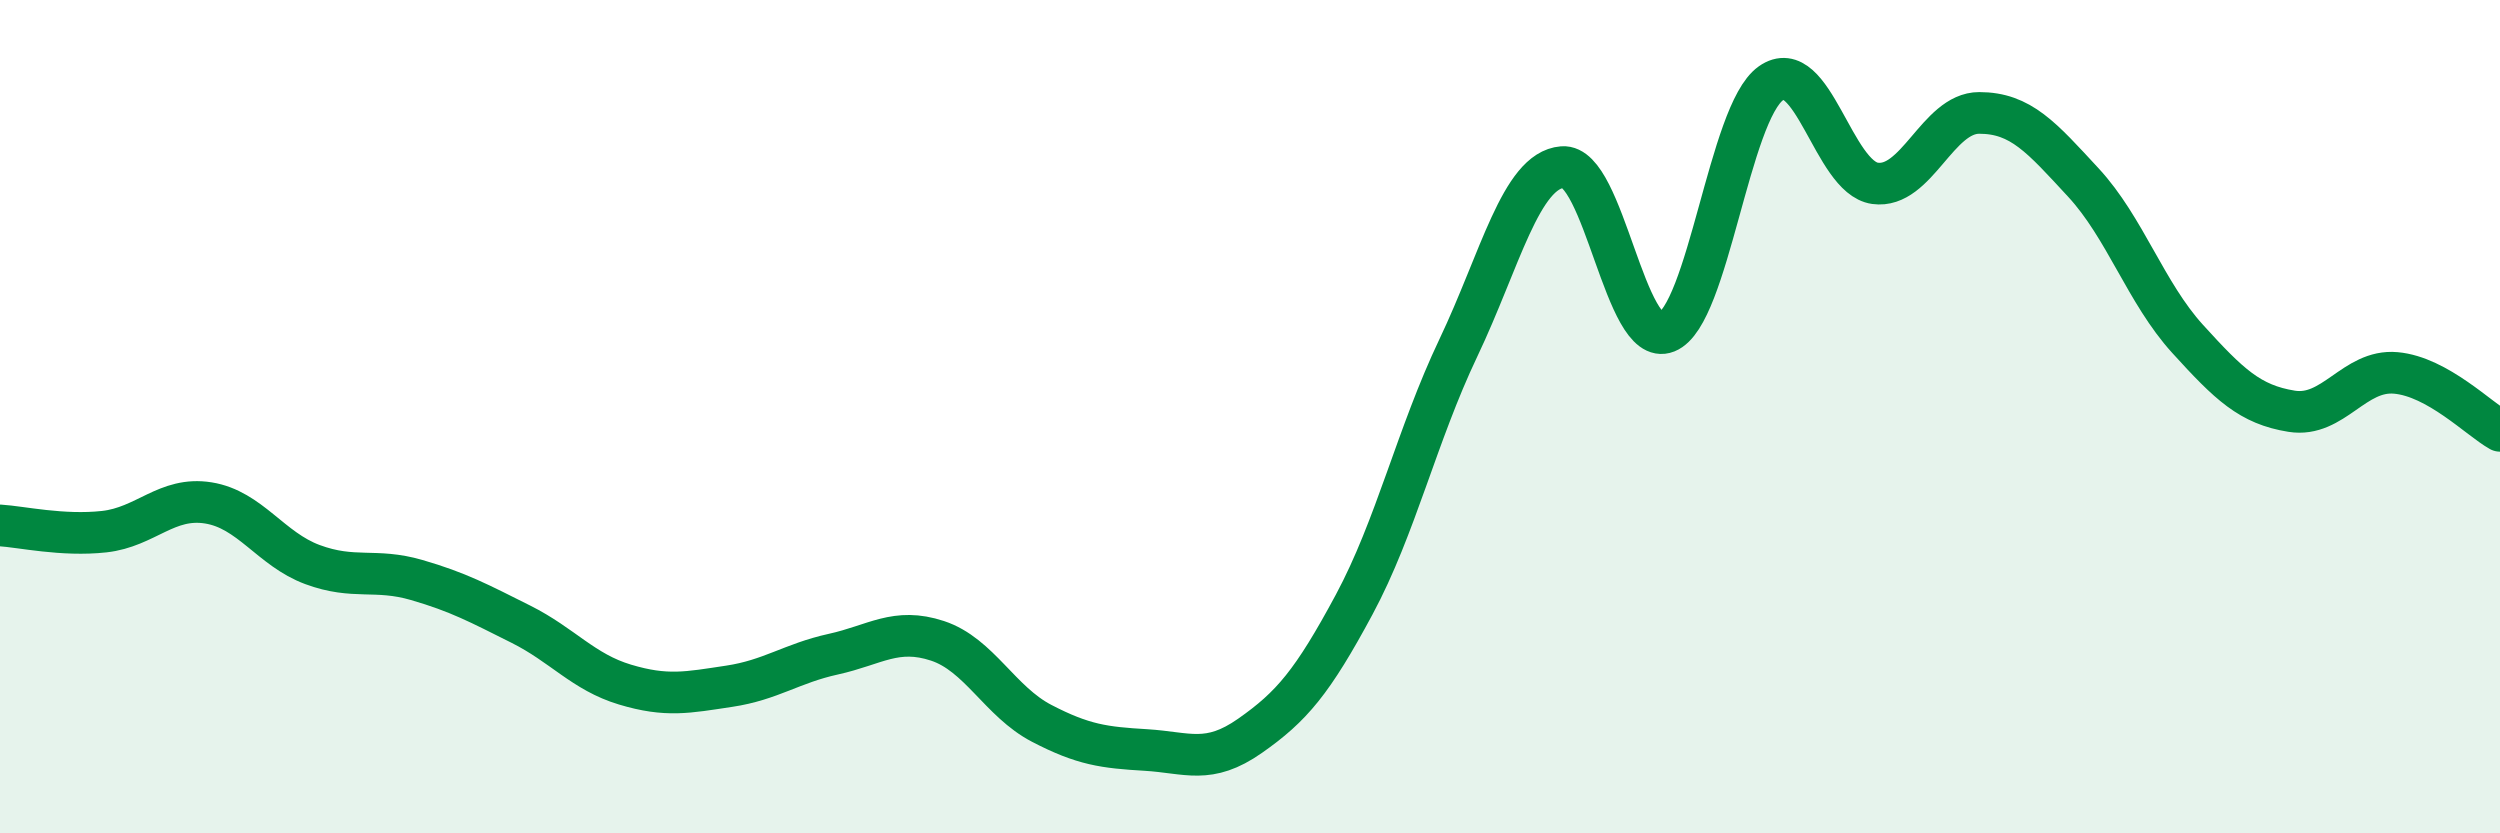
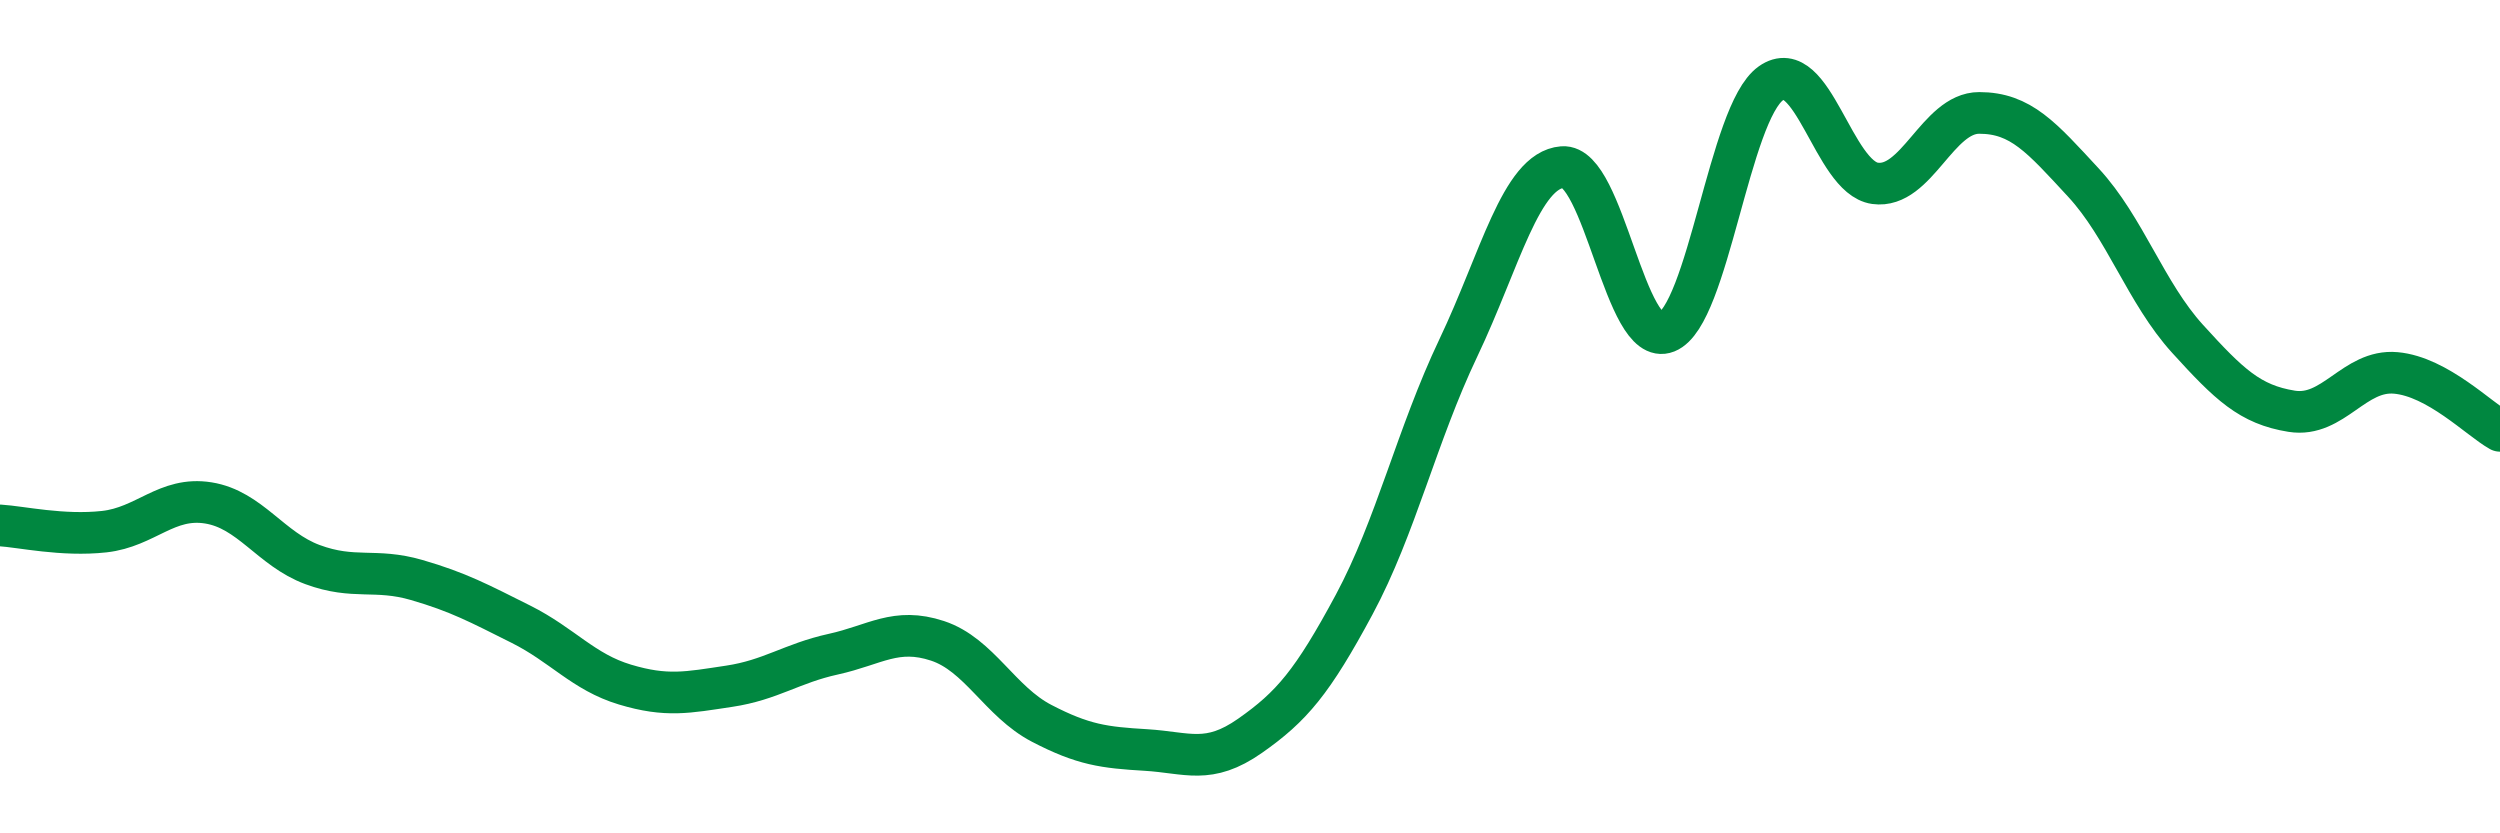
<svg xmlns="http://www.w3.org/2000/svg" width="60" height="20" viewBox="0 0 60 20">
-   <path d="M 0,12.61 C 0.5,12.64 1.5,12.87 2.5,12.76 C 3.5,12.65 4,11.91 5,12.07 C 6,12.23 6.5,13.18 7.5,13.55 C 8.5,13.92 9,13.63 10,13.92 C 11,14.21 11.5,14.48 12.5,14.98 C 13.5,15.48 14,16.13 15,16.43 C 16,16.73 16.5,16.62 17.5,16.47 C 18.5,16.32 19,15.92 20,15.7 C 21,15.48 21.5,15.05 22.5,15.38 C 23.5,15.71 24,16.84 25,17.36 C 26,17.88 26.5,17.94 27.5,18 C 28.5,18.06 29,18.36 30,17.66 C 31,16.96 31.5,16.37 32.5,14.51 C 33.5,12.65 34,10.45 35,8.35 C 36,6.25 36.5,4.09 37.5,4.01 C 38.5,3.93 39,8.37 40,7.97 C 41,7.57 41.5,2.71 42.5,2 C 43.5,1.29 44,4.26 45,4.4 C 46,4.54 46.5,2.71 47.5,2.71 C 48.5,2.71 49,3.3 50,4.38 C 51,5.46 51.5,7.03 52.5,8.13 C 53.5,9.23 54,9.71 55,9.87 C 56,10.03 56.5,8.86 57.5,8.95 C 58.5,9.04 59.5,10.06 60,10.34L60 20L0 20Z" fill="#008740" opacity="0.1" stroke-linecap="round" stroke-linejoin="round" />
  <path d="M 0,12.61 C 0.5,12.64 1.5,12.87 2.5,12.76 C 3.5,12.65 4,11.91 5,12.07 C 6,12.23 6.5,13.18 7.5,13.55 C 8.5,13.92 9,13.63 10,13.92 C 11,14.21 11.5,14.48 12.5,14.98 C 13.5,15.48 14,16.13 15,16.43 C 16,16.73 16.5,16.62 17.5,16.47 C 18.5,16.32 19,15.92 20,15.7 C 21,15.48 21.5,15.05 22.5,15.38 C 23.5,15.71 24,16.84 25,17.36 C 26,17.88 26.5,17.94 27.5,18 C 28.5,18.06 29,18.36 30,17.66 C 31,16.96 31.5,16.37 32.5,14.51 C 33.5,12.65 34,10.45 35,8.35 C 36,6.25 36.5,4.09 37.5,4.01 C 38.5,3.93 39,8.37 40,7.97 C 41,7.57 41.5,2.71 42.5,2 C 43.5,1.29 44,4.26 45,4.4 C 46,4.54 46.5,2.71 47.5,2.71 C 48.5,2.71 49,3.3 50,4.38 C 51,5.46 51.5,7.03 52.5,8.13 C 53.5,9.23 54,9.71 55,9.87 C 56,10.03 56.5,8.86 57.5,8.95 C 58.5,9.04 59.5,10.06 60,10.34" stroke="#008740" stroke-width="1" fill="none" stroke-linecap="round" stroke-linejoin="round" />
</svg>